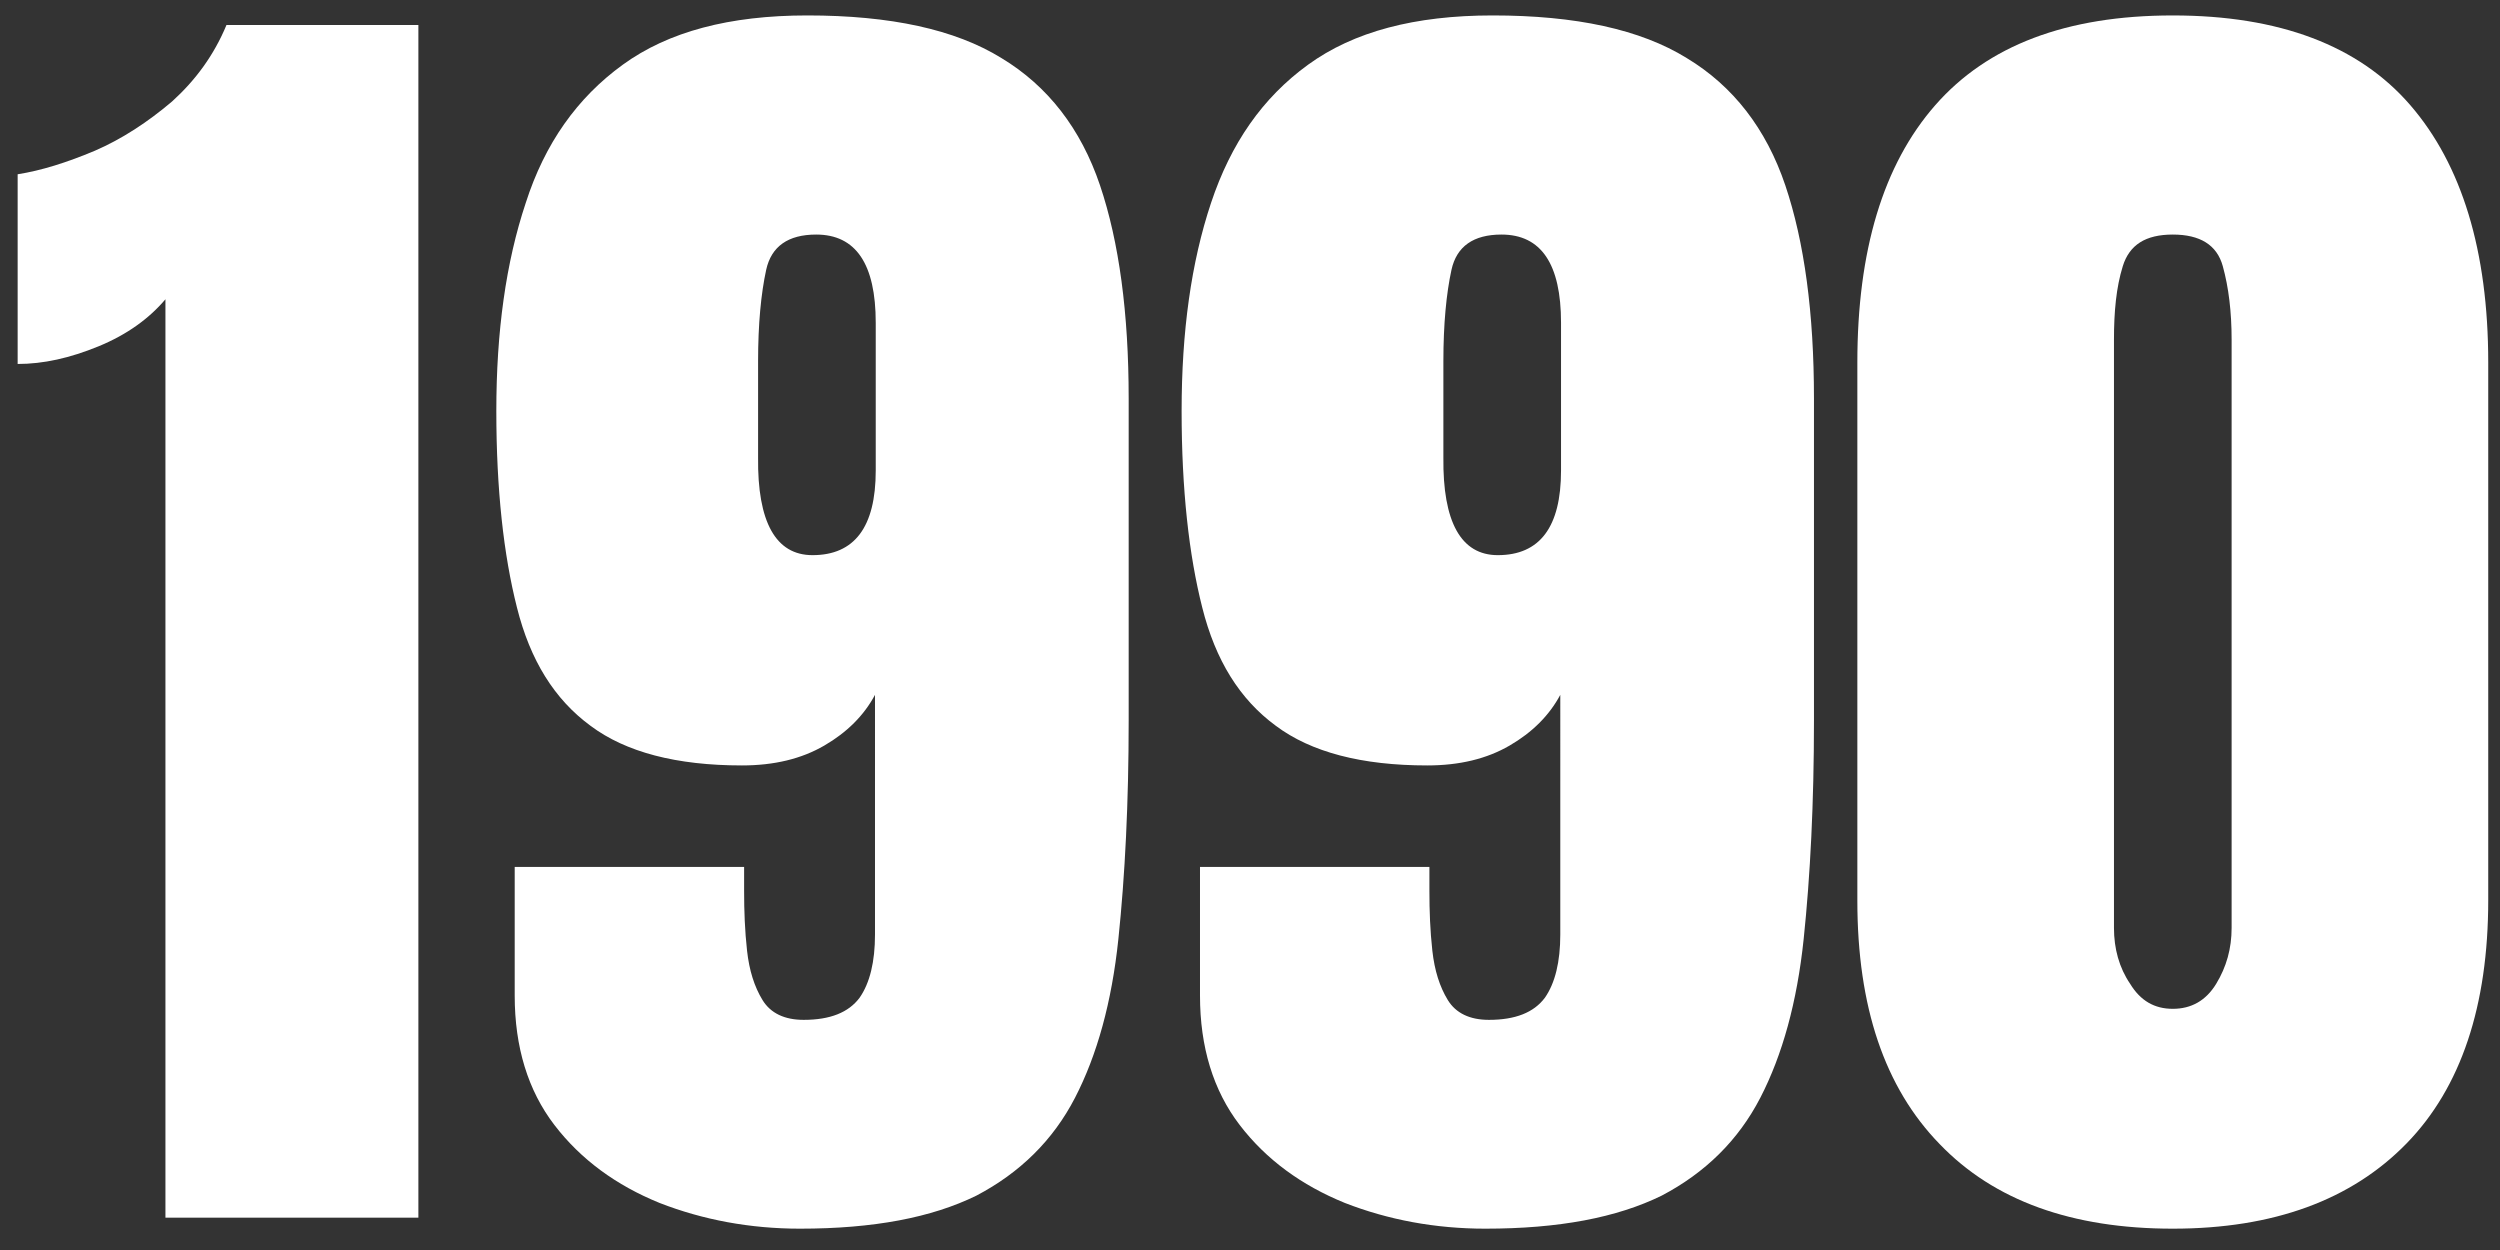
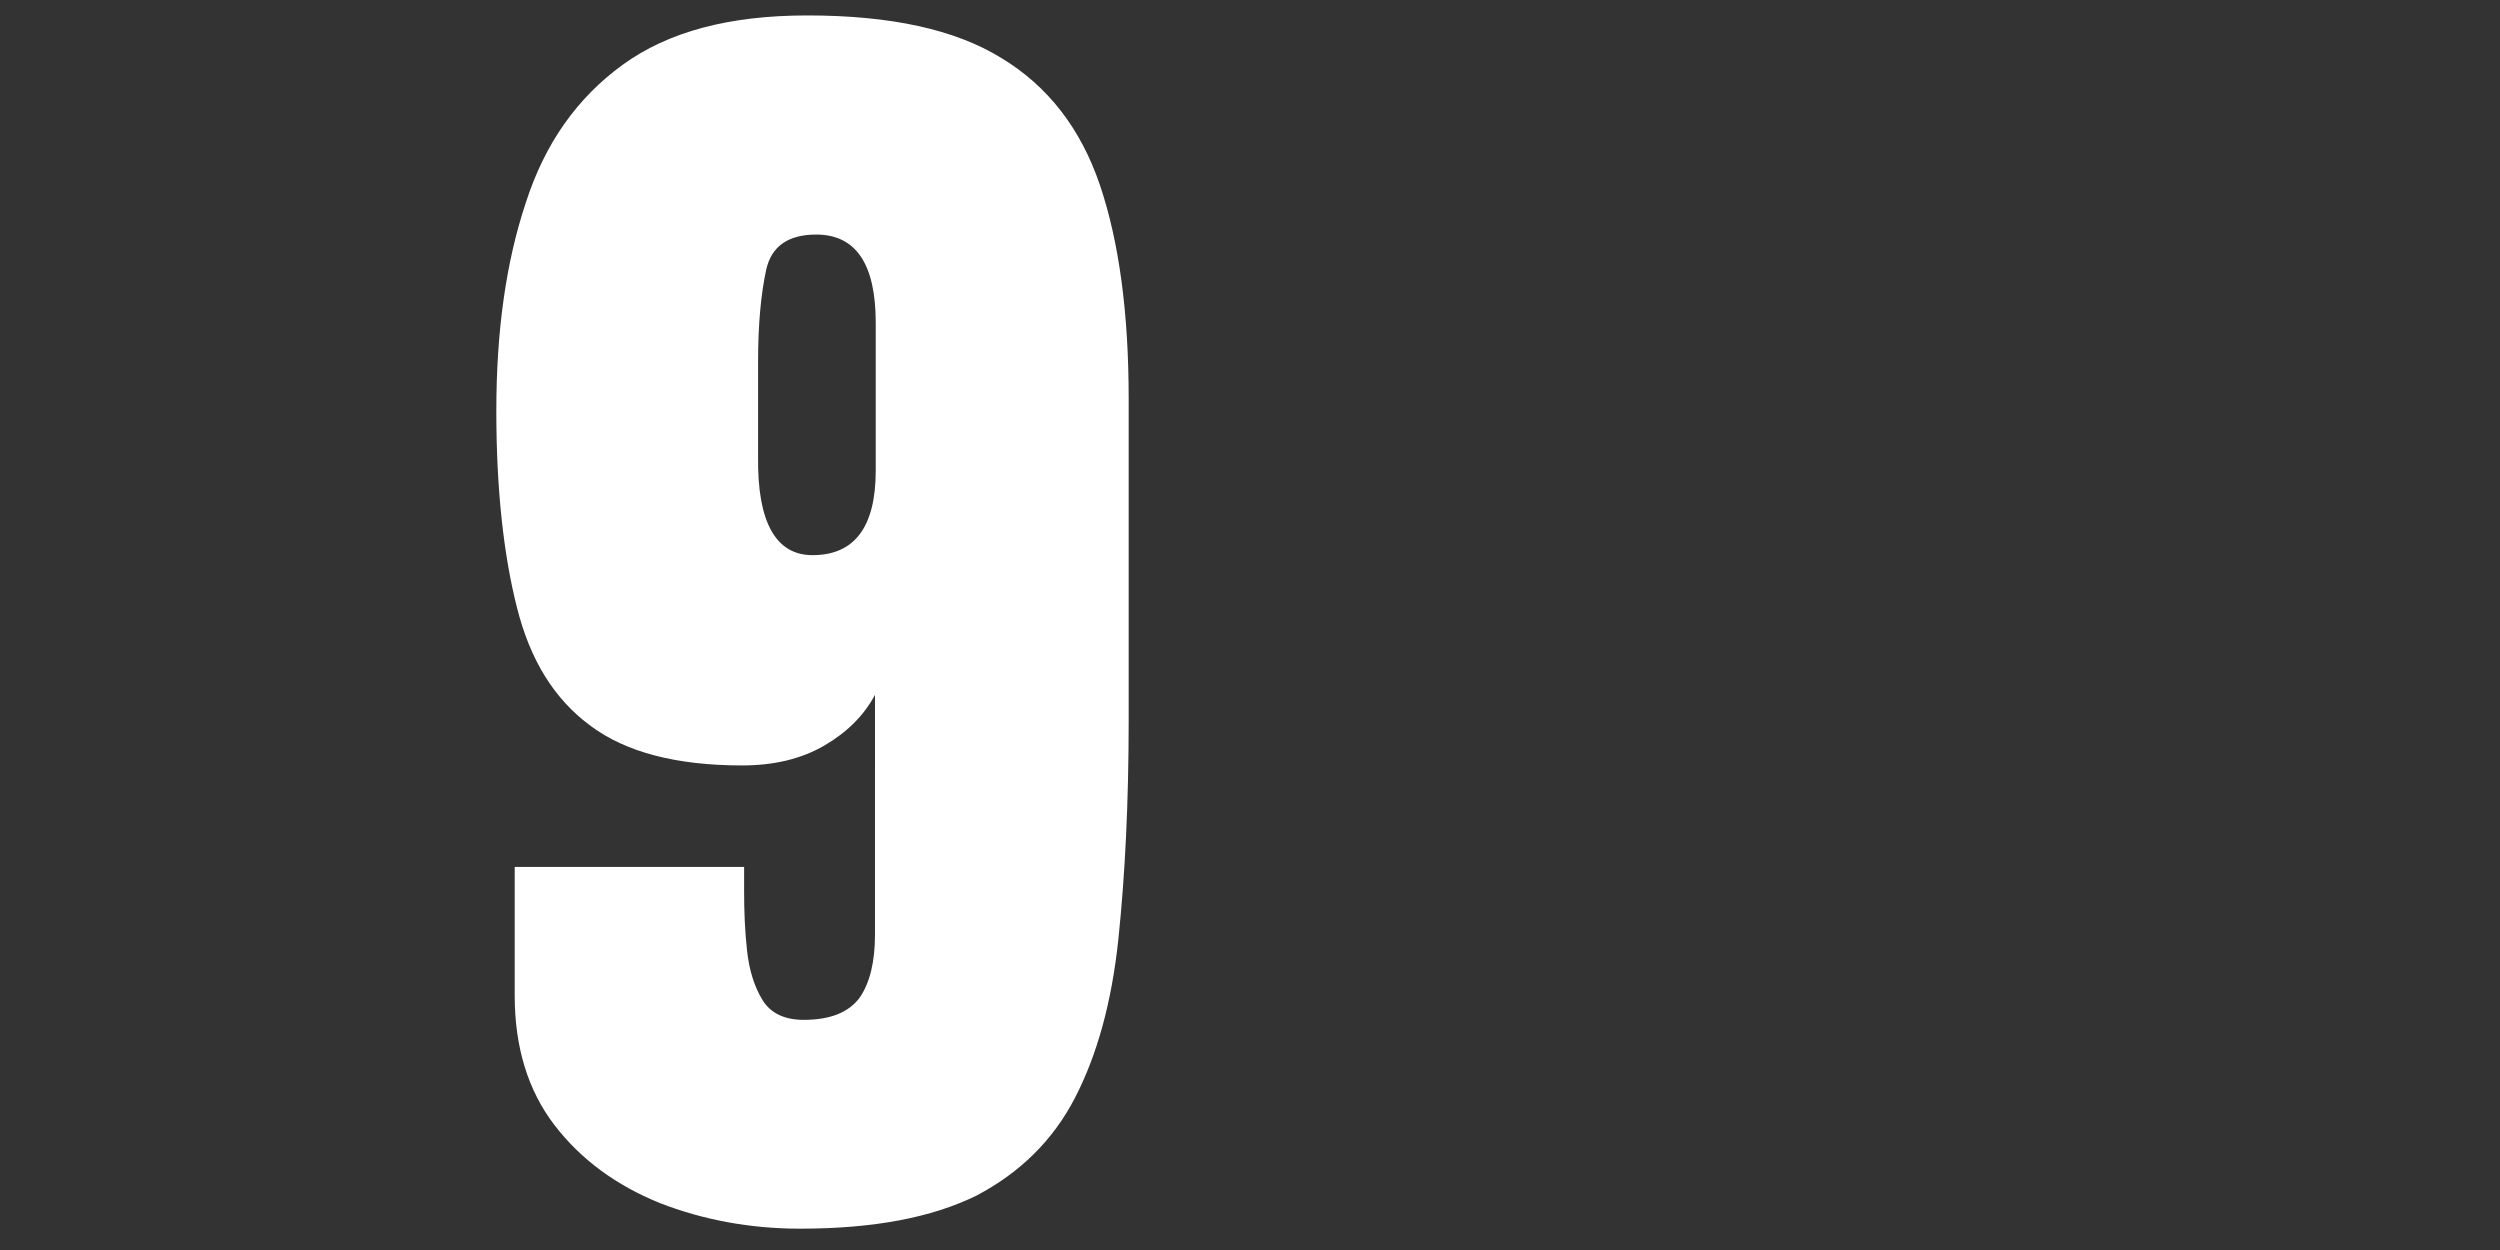
<svg xmlns="http://www.w3.org/2000/svg" version="1.1" id="Capa_1" x="0px" y="0px" viewBox="0 0 340 170" style="enable-background:new 0 0 340 170;" xml:space="preserve">
  <rect x="0" y="0" width="340" height="170" fill="#333333" stroke="none" />
  <style type="text/css">
	.st0{fill:#FFFFFF;}
</style>
  <g>
-     <path class="st0" d="M22.5,165.6V40.7c-2.2,2.6-5.2,4.8-9.1,6.4c-3.9,1.6-7.5,2.4-11,2.4V23.7c3.2-0.5,6.7-1.6,10.5-3.2   c3.7-1.6,7.2-3.9,10.5-6.7c3.2-2.9,5.7-6.3,7.4-10.4h26.1v162.2H22.5z" />
    <path class="st0" d="M108.8,167.1c-6.8,0-13.2-1.2-19.1-3.5c-5.9-2.4-10.7-5.9-14.3-10.6c-3.6-4.7-5.4-10.6-5.4-17.6v-17.5h31.2   v3.3c0,2.7,0.1,5.4,0.4,8.1c0.3,2.7,1,4.9,2.1,6.7c1.1,1.8,3,2.7,5.6,2.7c3.6,0,6.1-1,7.6-3c1.4-2,2.1-4.9,2.1-8.6V94.5   c-1.5,2.8-3.8,5.1-6.9,6.9c-3.1,1.8-6.8,2.7-11.2,2.7c-8.9,0-15.8-1.8-20.6-5.4c-4.9-3.6-8.2-8.9-10-16.1c-1.8-7.1-2.8-16-2.8-26.7   c0-10.8,1.3-20.2,4-28.3c2.6-8.1,7-14.3,13.2-18.8c6.2-4.5,14.5-6.7,25.1-6.7c11.3,0,20.1,1.9,26.4,5.8c6.3,3.8,10.8,9.6,13.4,17.3   s3.9,17.4,3.9,29V98c0,11.2-0.5,21.1-1.4,29.7c-0.9,8.6-2.9,15.8-5.9,21.6c-3,5.8-7.5,10.2-13.4,13.3   C126.7,165.6,118.8,167.1,108.8,167.1z M110.5,75.5c5.7,0,8.6-3.8,8.6-11.5V43.9c0-8-2.7-12-8.1-12c-3.8,0-6.1,1.6-6.8,4.8   c-0.7,3.2-1.1,7.4-1.1,12.4v13.1C103,71,105.5,75.5,110.5,75.5z" />
-     <path class="st0" d="M202,167.1c-6.8,0-13.2-1.2-19.1-3.5c-5.9-2.4-10.7-5.9-14.3-10.6c-3.6-4.7-5.4-10.6-5.4-17.6v-17.5h31.2v3.3   c0,2.7,0.1,5.4,0.4,8.1c0.3,2.7,1,4.9,2.1,6.7c1.1,1.8,3,2.7,5.6,2.7c3.6,0,6.1-1,7.6-3c1.4-2,2.1-4.9,2.1-8.6V94.5   c-1.5,2.8-3.8,5.1-6.9,6.9c-3.1,1.8-6.8,2.7-11.2,2.7c-8.9,0-15.8-1.8-20.6-5.4c-4.9-3.6-8.2-8.9-10-16.1c-1.8-7.1-2.8-16-2.8-26.7   c0-10.8,1.3-20.2,4-28.3s7-14.3,13.2-18.8c6.2-4.5,14.5-6.7,25.1-6.7c11.3,0,20.1,1.9,26.4,5.8c6.3,3.8,10.8,9.6,13.4,17.3   c2.6,7.7,3.9,17.4,3.9,29V98c0,11.2-0.5,21.1-1.4,29.7c-0.9,8.6-2.9,15.8-5.9,21.6c-3,5.8-7.5,10.2-13.4,13.3   C219.9,165.6,212,167.1,202,167.1z M203.7,75.5c5.7,0,8.6-3.8,8.6-11.5V43.9c0-8-2.7-12-8.1-12c-3.8,0-6.1,1.6-6.8,4.8   c-0.7,3.2-1.1,7.4-1.1,12.4v13.1C196.2,71,198.7,75.5,203.7,75.5z" />
-     <path class="st0" d="M295.5,167.1c-13.7,0-24.3-3.8-31.7-11.5c-7.5-7.7-11.2-18.7-11.2-33.1V49.3c0-15.2,3.5-26.9,10.6-35   S281,2.1,295.5,2.1c14.5,0,25.3,4.1,32.3,12.2s10.6,19.8,10.6,35v73.1c0,14.4-3.7,25.5-11.1,33.1   C319.8,163.2,309.2,167.1,295.5,167.1z M295.5,137.2c2.5,0,4.5-1.1,5.9-3.4c1.4-2.3,2.1-4.8,2.1-7.6v-80c0-3.8-0.4-7.1-1.2-10   s-3.1-4.3-6.8-4.3s-5.9,1.4-6.8,4.3s-1.2,6.2-1.2,10v80c0,2.8,0.7,5.4,2.2,7.6C291.1,136.1,293,137.2,295.5,137.2z" />
  </g>
</svg>